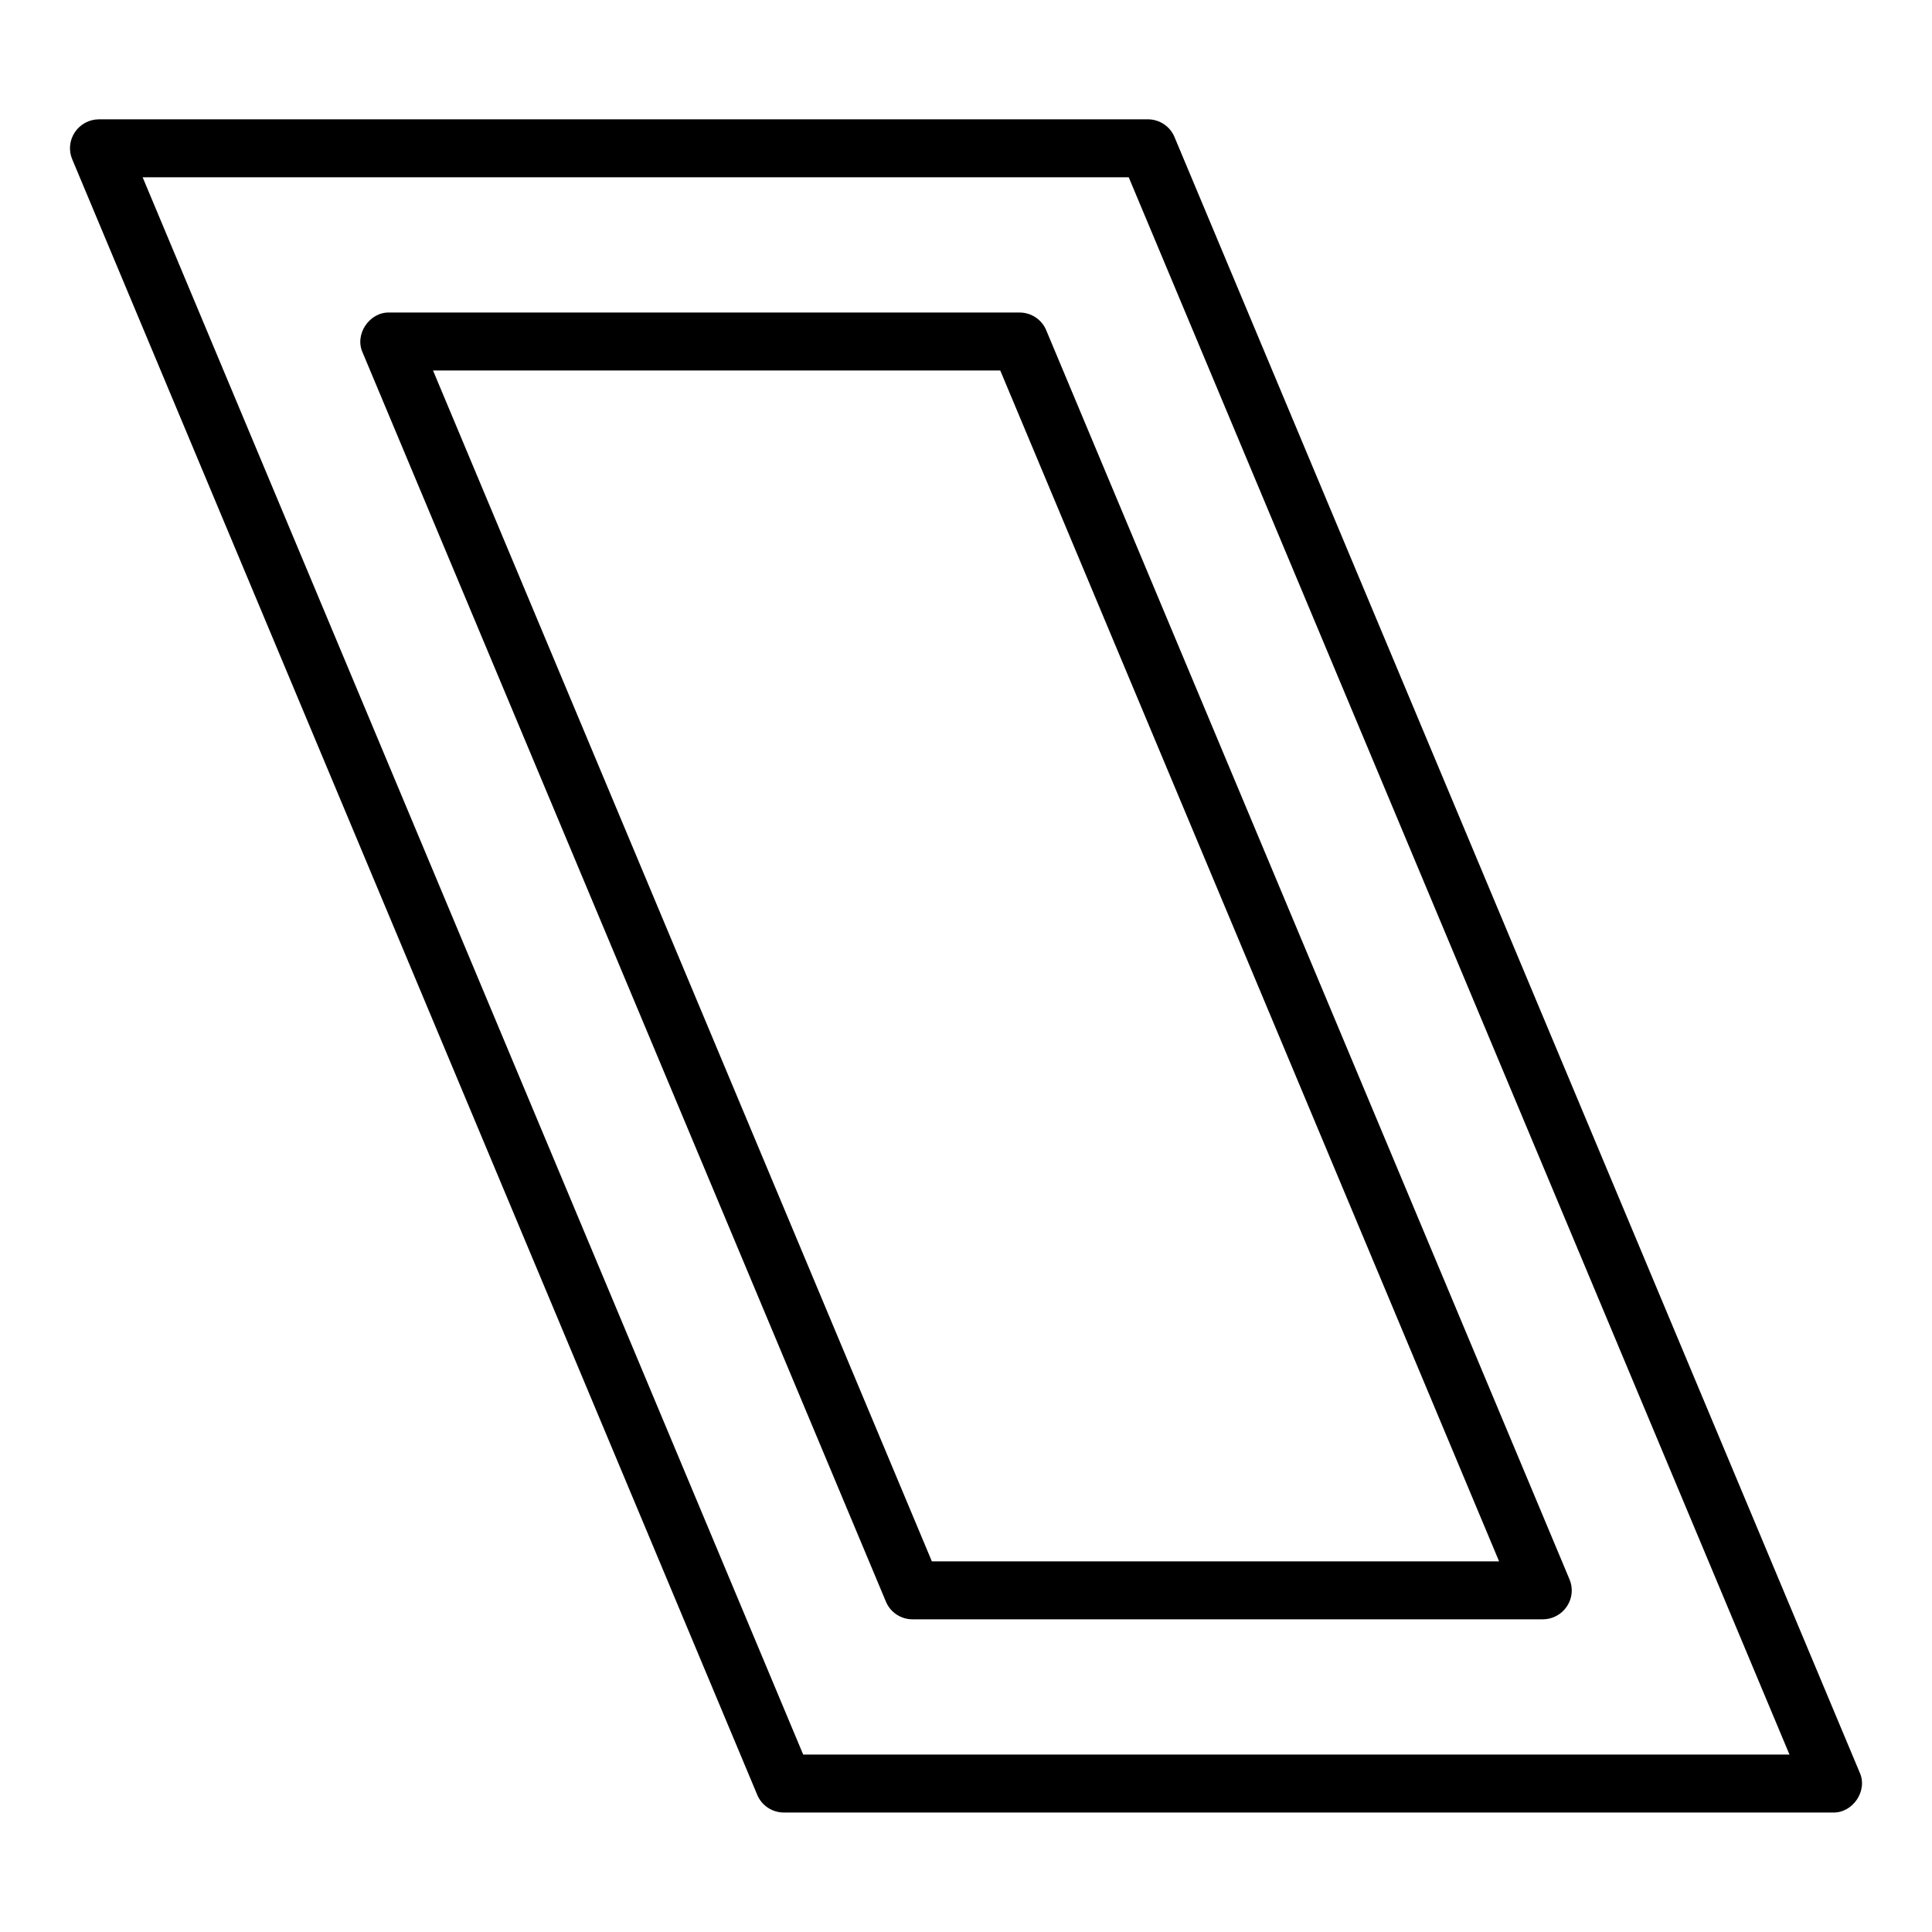
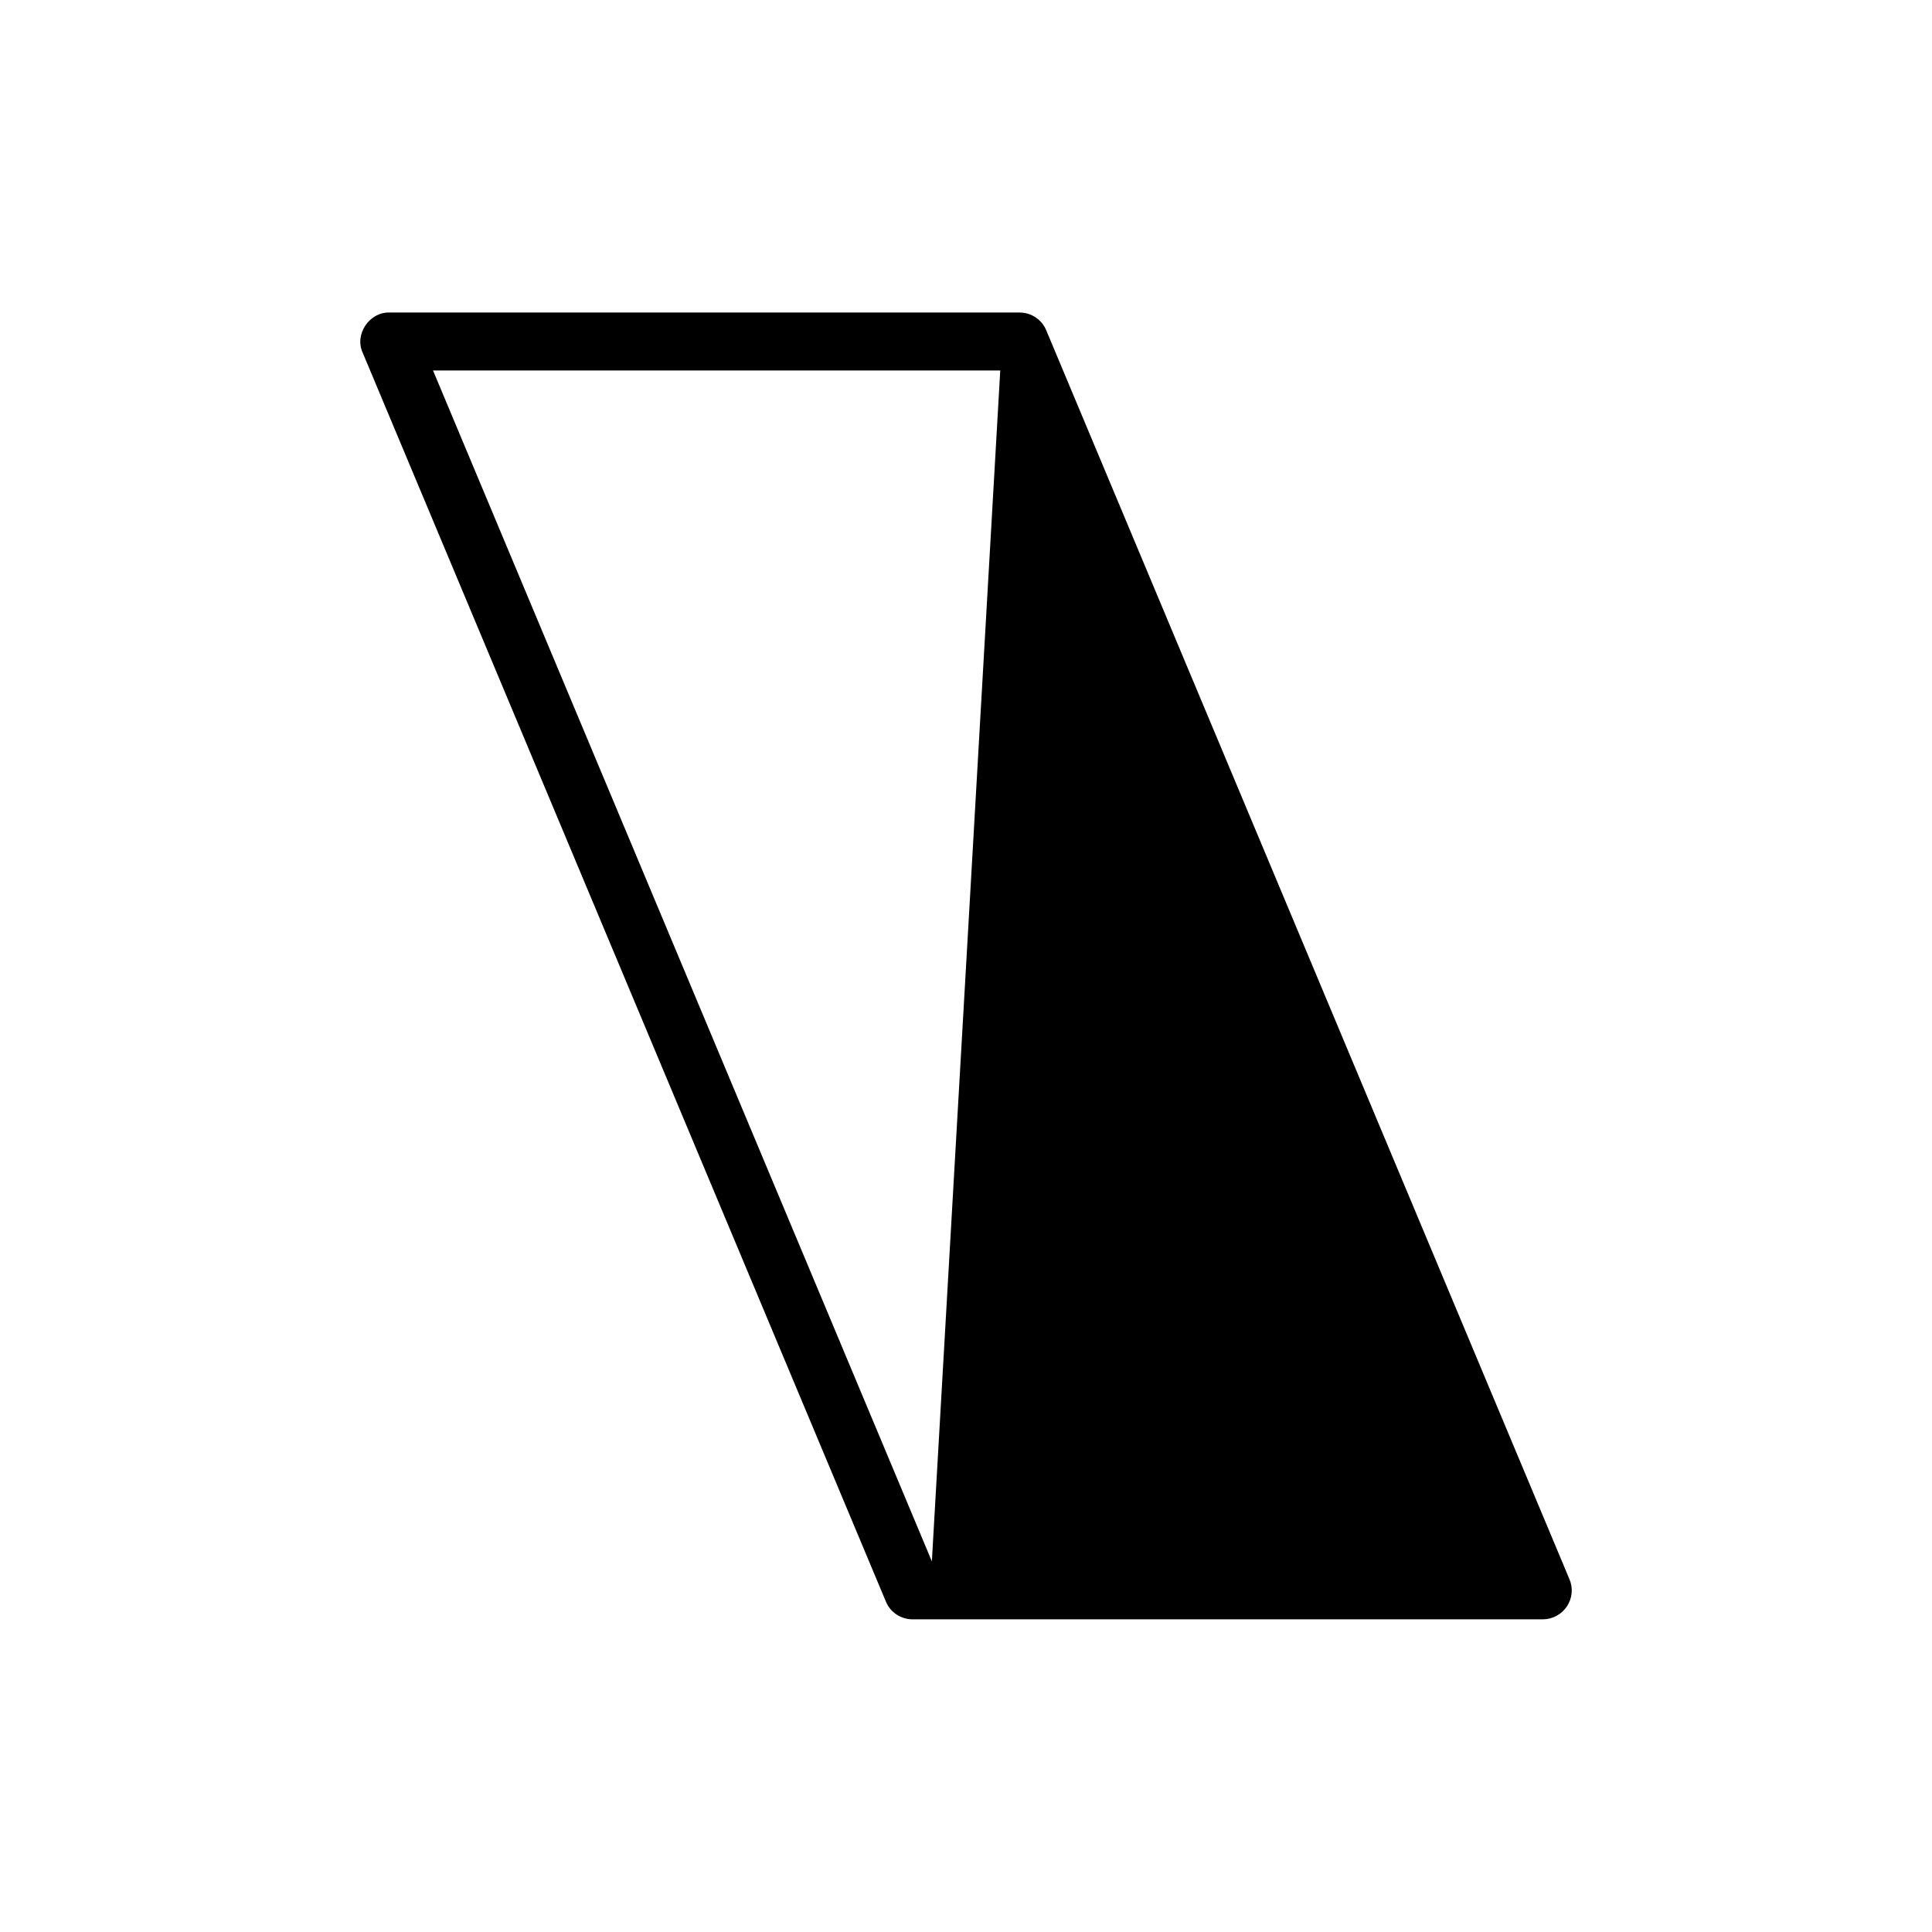
<svg xmlns="http://www.w3.org/2000/svg" version="1.1" height="300" width="300" viewBox="0 0 100 100" id="Shape_L">
  <g transform="matrix(-1.8369701987210297e-16,-1,1,-1.8369701987210297e-16,0.003,99.996)" height="100%" width="100%">
-     <path stroke-opacity="1" stroke="none" data-original-color="#000000ff" fill-opacity="1" fill="#000000" d="m93.15 3.87c-.42-.28-.95-.33-1.41-.13l-84.64 35.45c-.56.23-.92.78-.92 1.38v54.3c-.03 1.03 1.13 1.82 2.08 1.38 0 0 84.64-35.46 84.64-35.46.56-.23.92-.78.92-1.38v-54.29c0-.5-.25-.97-.67-1.25zm-2.33 54.55-81.64 34.2v-51.05l81.64-34.19v51.05z" />
-     <path stroke-opacity="1" stroke="none" data-original-color="#000000ff" fill-opacity="1" fill="#000000" d="m16.85 81.1c.42.28.95.33 1.41.13 0 0 64.64-27.08 64.64-27.08.56-.23.92-.78.92-1.38s0-32.62 0-32.62c.03-1.03-1.13-1.82-2.08-1.38 0 0-64.64 27.08-64.64 27.08-.56.23-.92.78-.92 1.38v32.62c0 .5.25.97.67 1.25zm2.33-32.87 61.64-25.82v29.36l-61.64 25.82z" />
+     <path stroke-opacity="1" stroke="none" data-original-color="#000000ff" fill-opacity="1" fill="#000000" d="m16.85 81.1c.42.28.95.33 1.41.13 0 0 64.64-27.08 64.64-27.08.56-.23.92-.78.92-1.38s0-32.62 0-32.62c.03-1.03-1.13-1.82-2.08-1.38 0 0-64.64 27.08-64.64 27.08-.56.23-.92.78-.92 1.38v32.62c0 .5.25.97.67 1.25zm2.33-32.87 61.64-25.82v29.36z" />
  </g>
</svg>